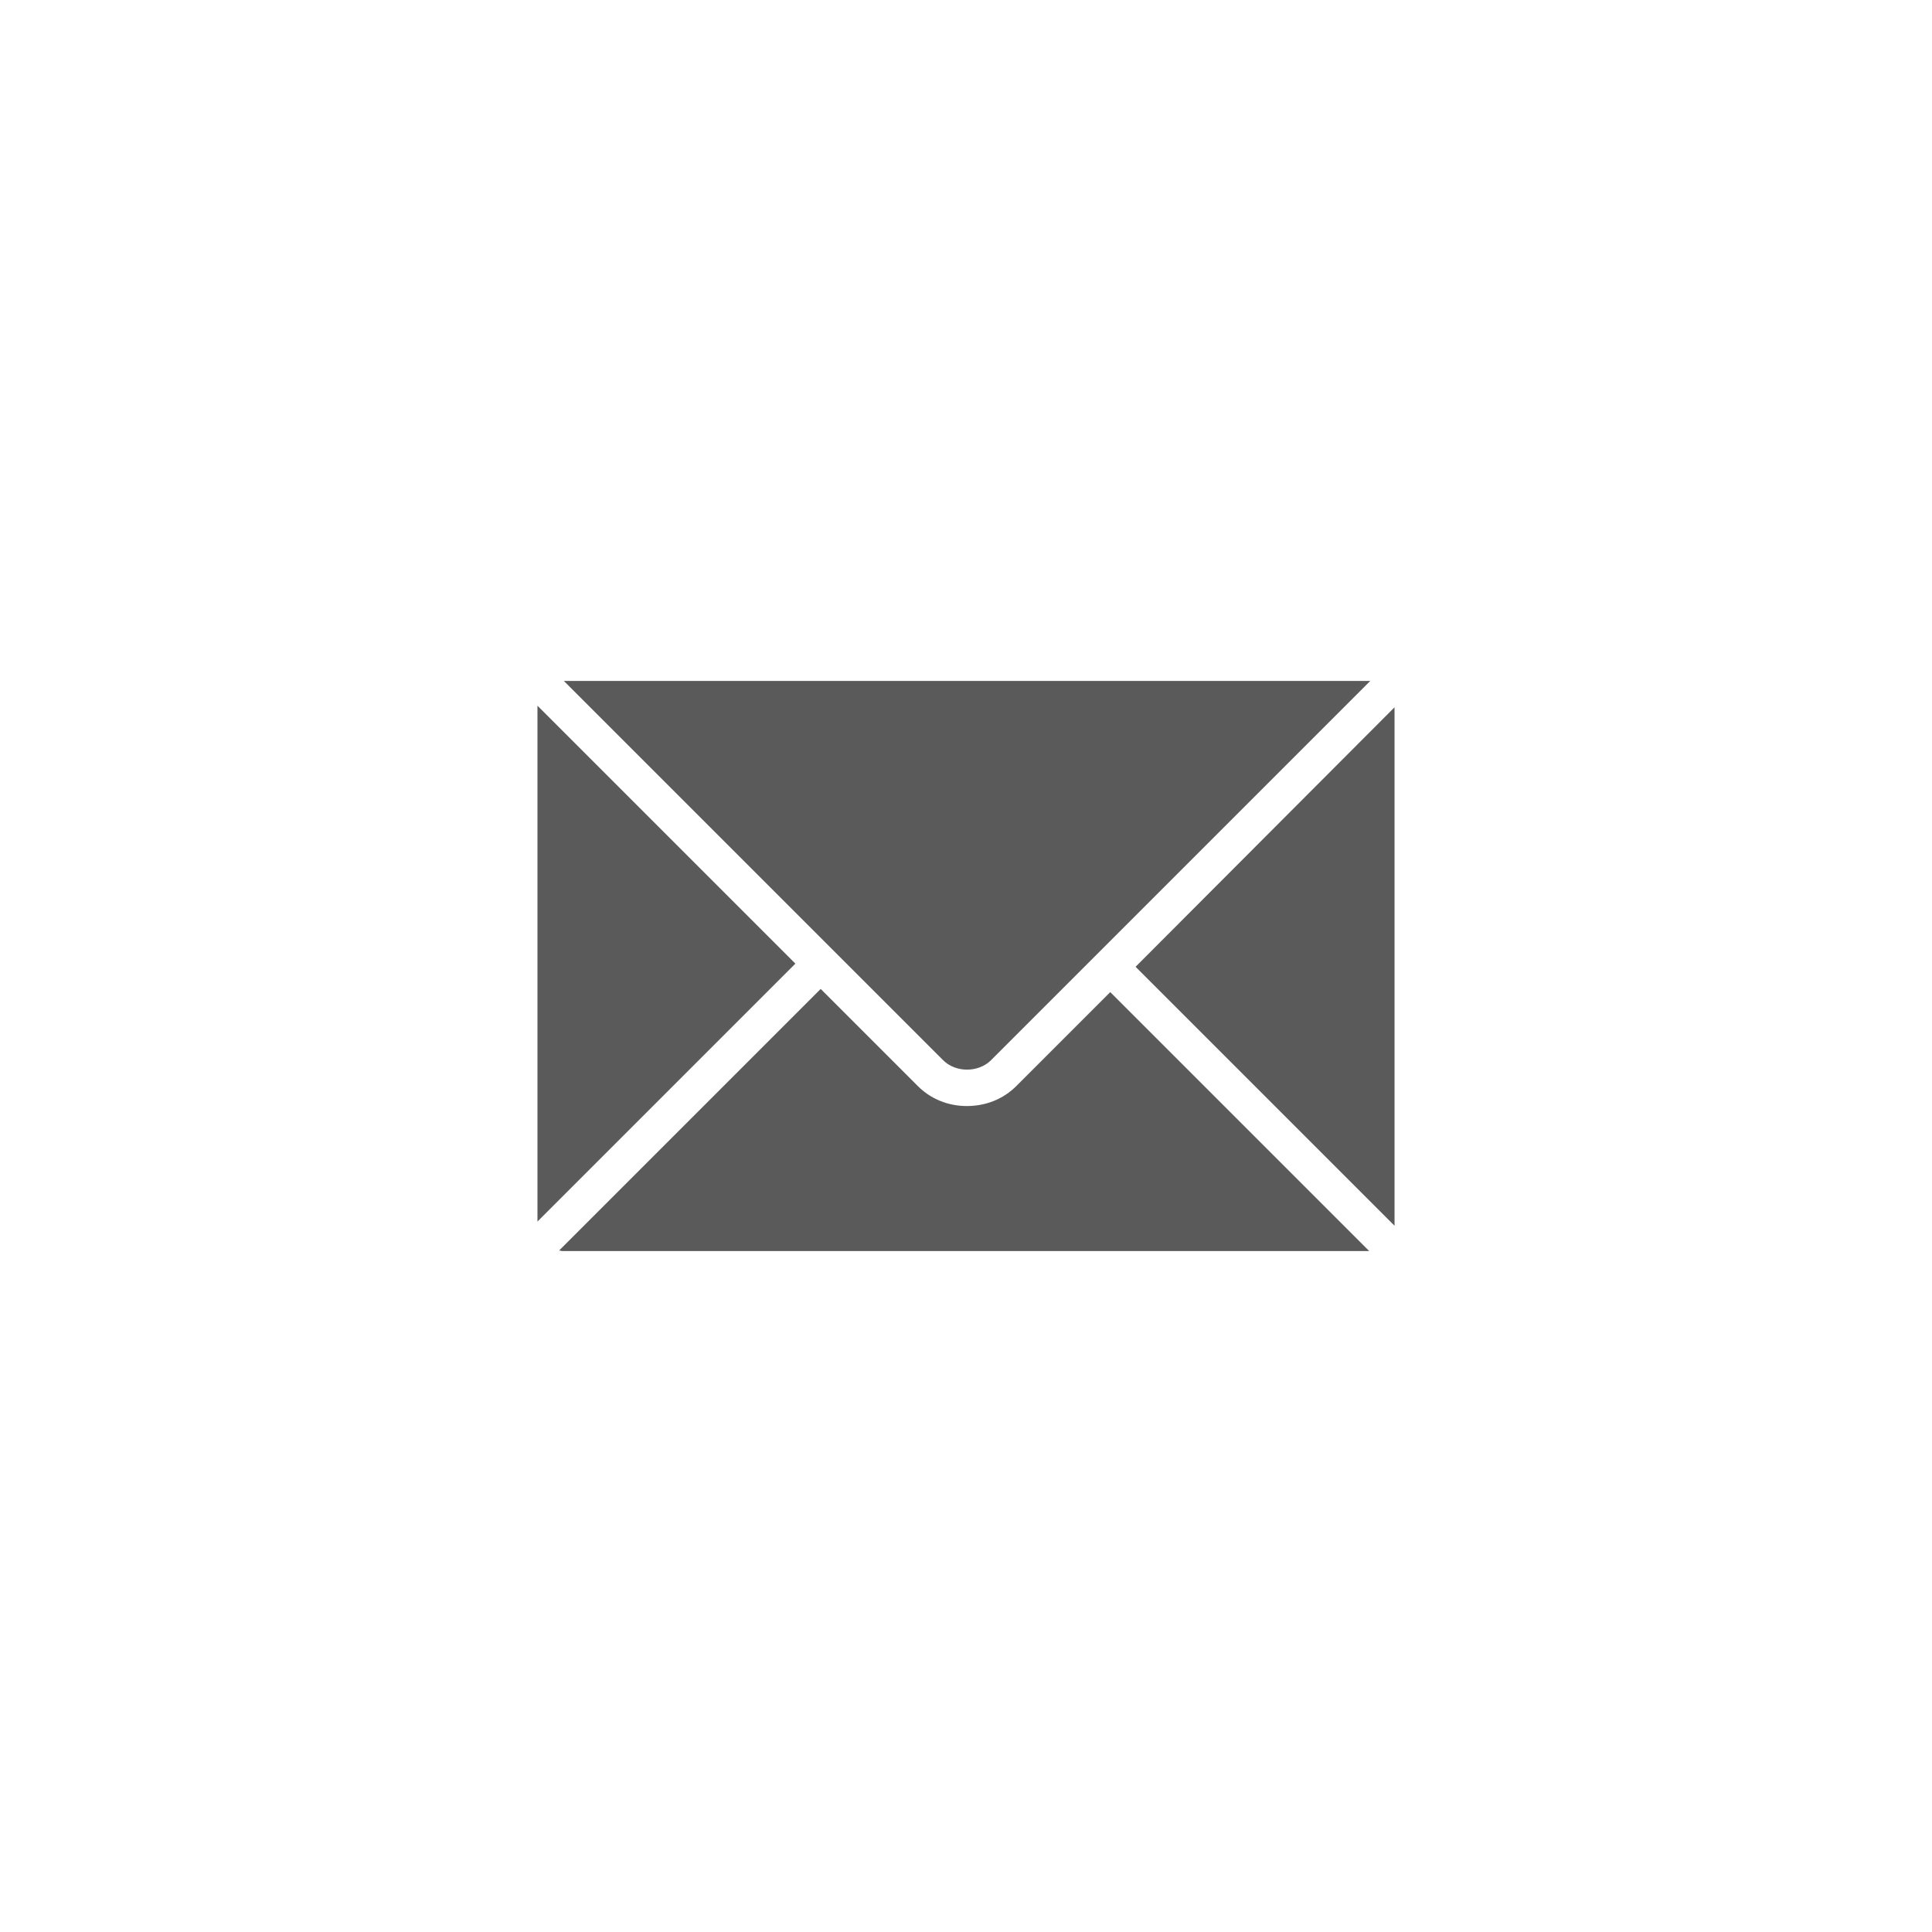
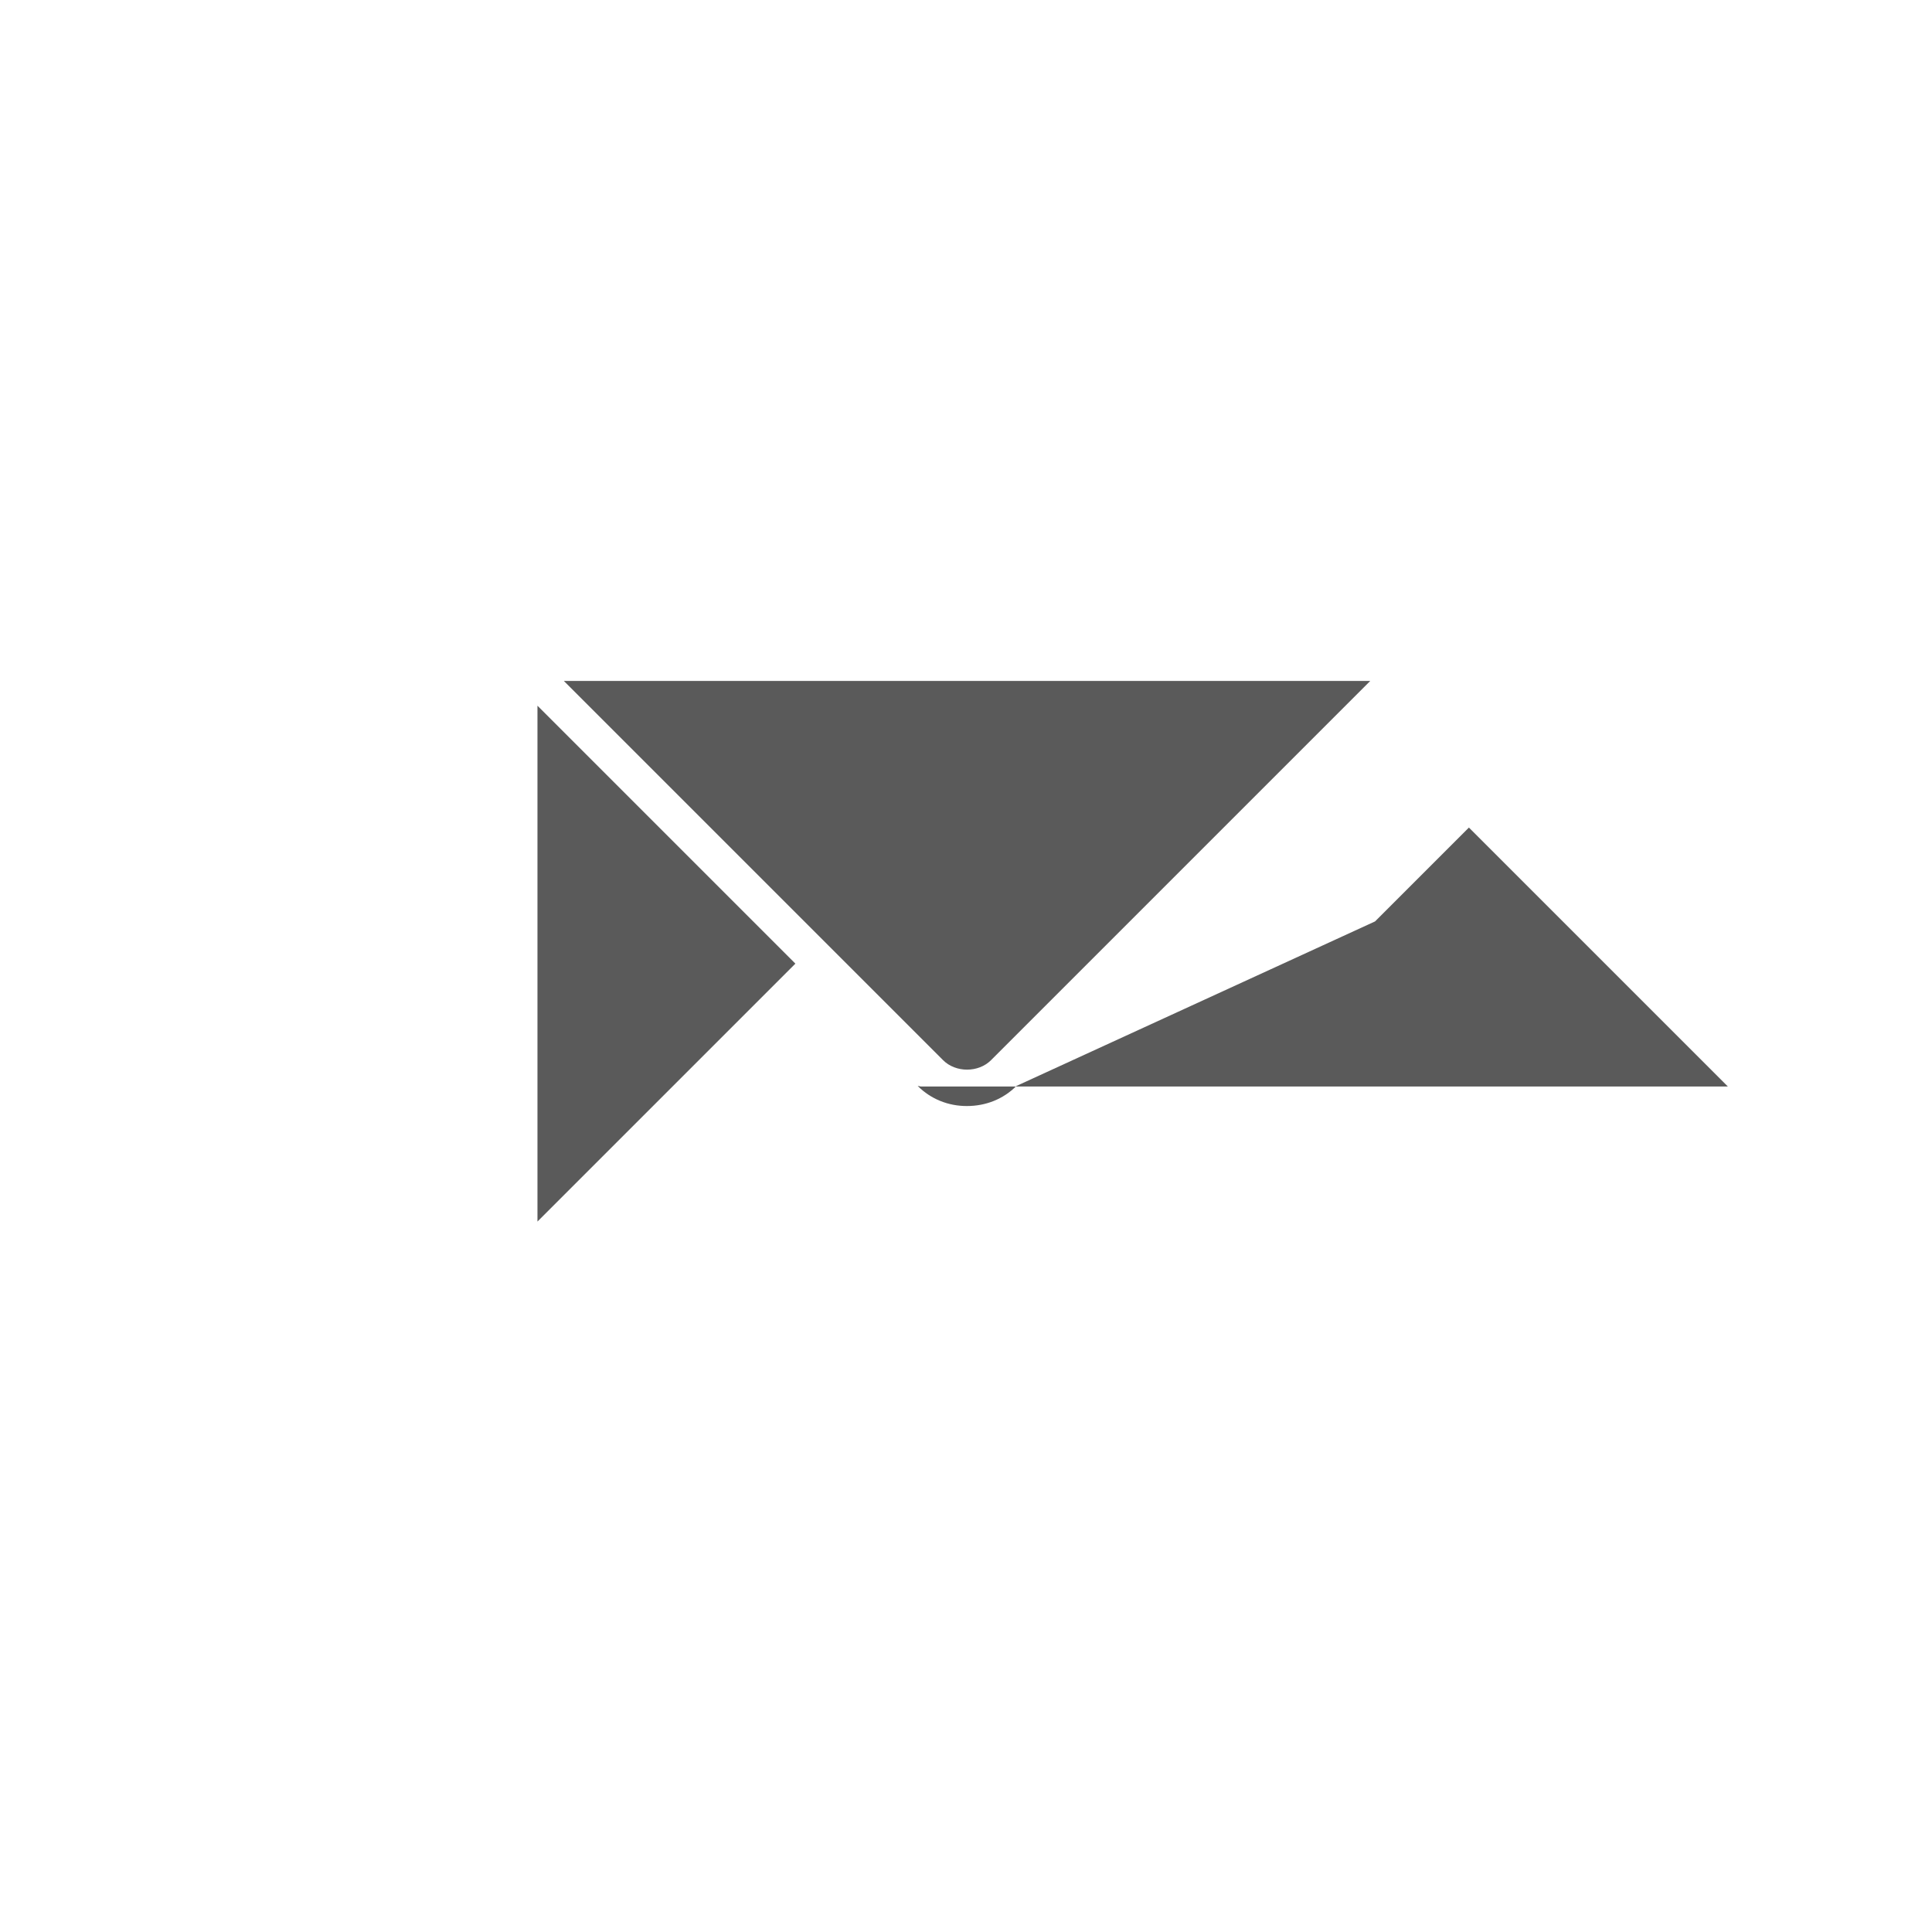
<svg xmlns="http://www.w3.org/2000/svg" xml:space="preserve" width="107px" height="107px" style="shape-rendering:geometricPrecision; text-rendering:geometricPrecision; image-rendering:optimizeQuality; fill-rule:evenodd; clip-rule:evenodd" viewBox="0 0 3.663 3.663">
  <defs>
    <style type="text/css">  .fil0 {fill:none} .fil1 {fill:#5A5A5A;fill-rule:nonzero}  </style>
  </defs>
  <g id="Слой_x0020_1">
    <circle class="fil0" cx="1.831" cy="1.831" r="1.831" />
    <g id="_2170621930480">
      <g>
-         <polygon class="fil1" points="2.153,1.833 2.644,2.324 2.644,1.341 " />
        <path class="fil1" d="M1.879 2.01l0.719 -0.719c-0.001,0 -0.001,0 -0.002,0l-1.527 0 0.719 0.719c0.024,0.024 0.067,0.024 0.091,0z" />
-         <path class="fil1" d="M1.927 2.059c-0.025,0.025 -0.058,0.038 -0.094,0.038 -0.035,0 -0.068,-0.013 -0.093,-0.038l-0.184 -0.184 -0.496 0.496c0.003,0 0.004,0.001 0.007,0.001l1.529 0 -0.491 -0.491 -0.178 0.178z" />
+         <path class="fil1" d="M1.927 2.059c-0.025,0.025 -0.058,0.038 -0.094,0.038 -0.035,0 -0.068,-0.013 -0.093,-0.038c0.003,0 0.004,0.001 0.007,0.001l1.529 0 -0.491 -0.491 -0.178 0.178z" />
        <path class="fil1" d="M1.019 1.338c0,0 0,0 0,0.001l0 0.977 0.489 -0.489 -0.489 -0.489z" />
      </g>
    </g>
  </g>
</svg>